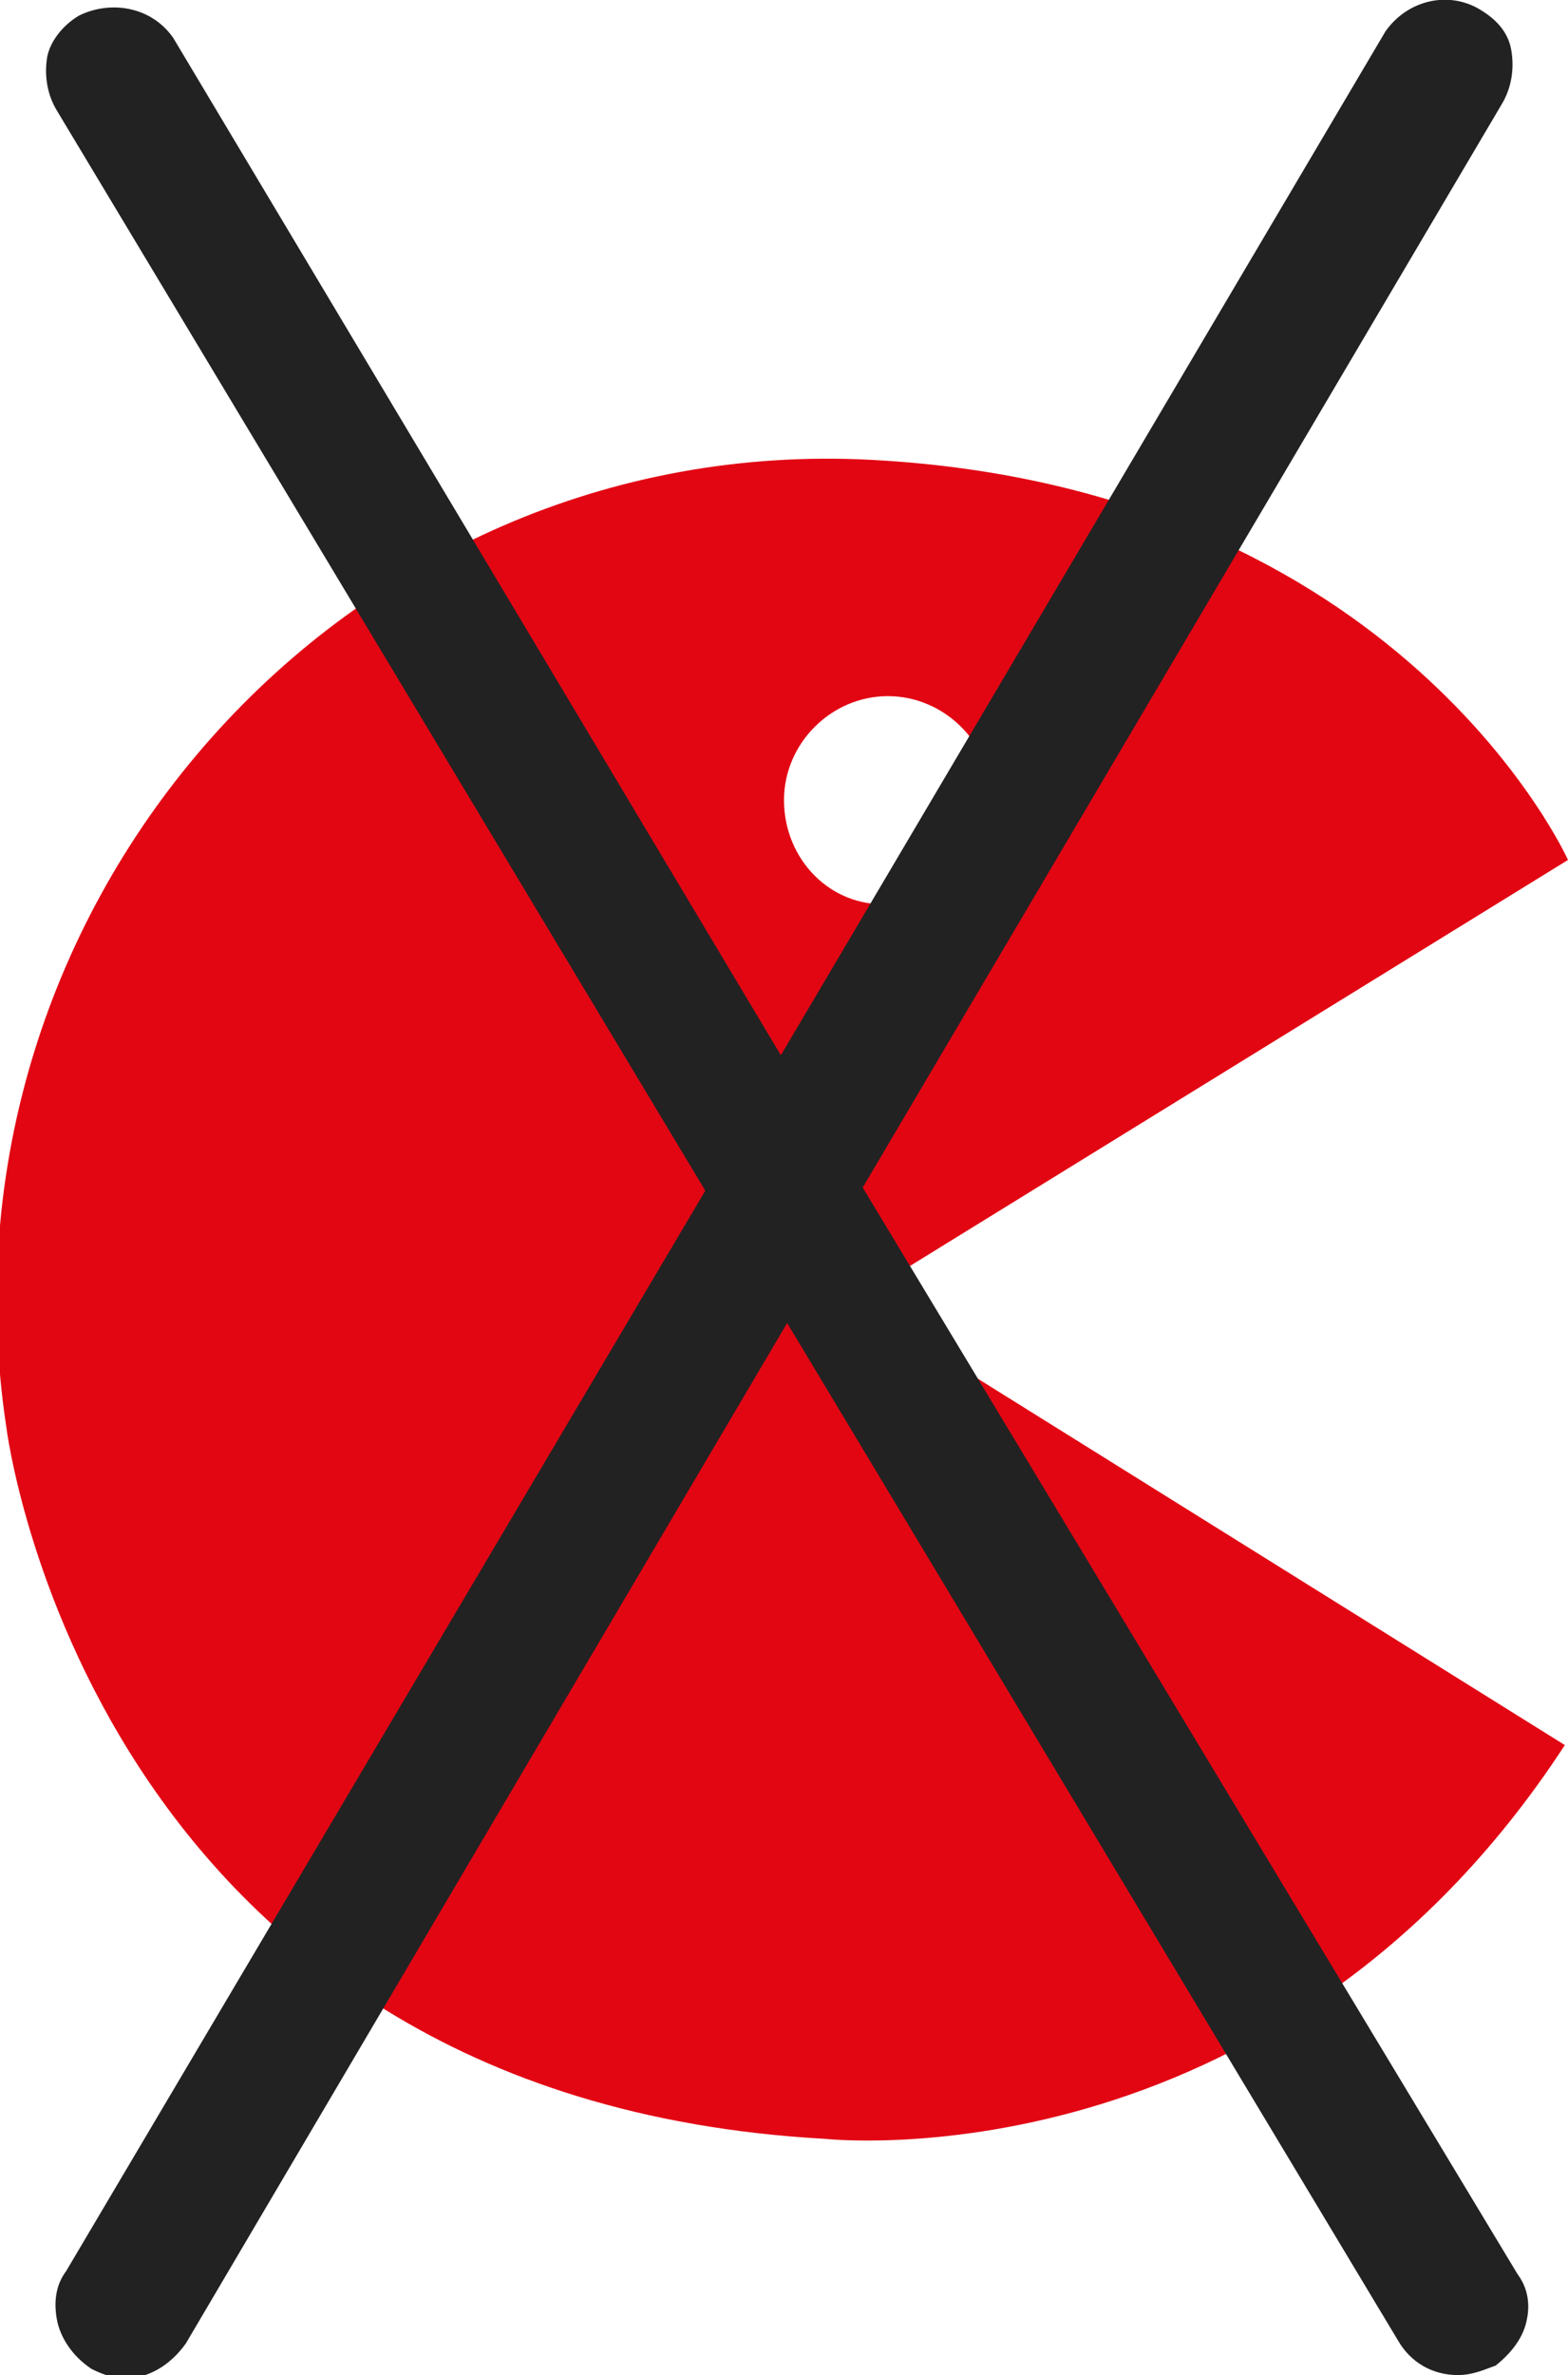
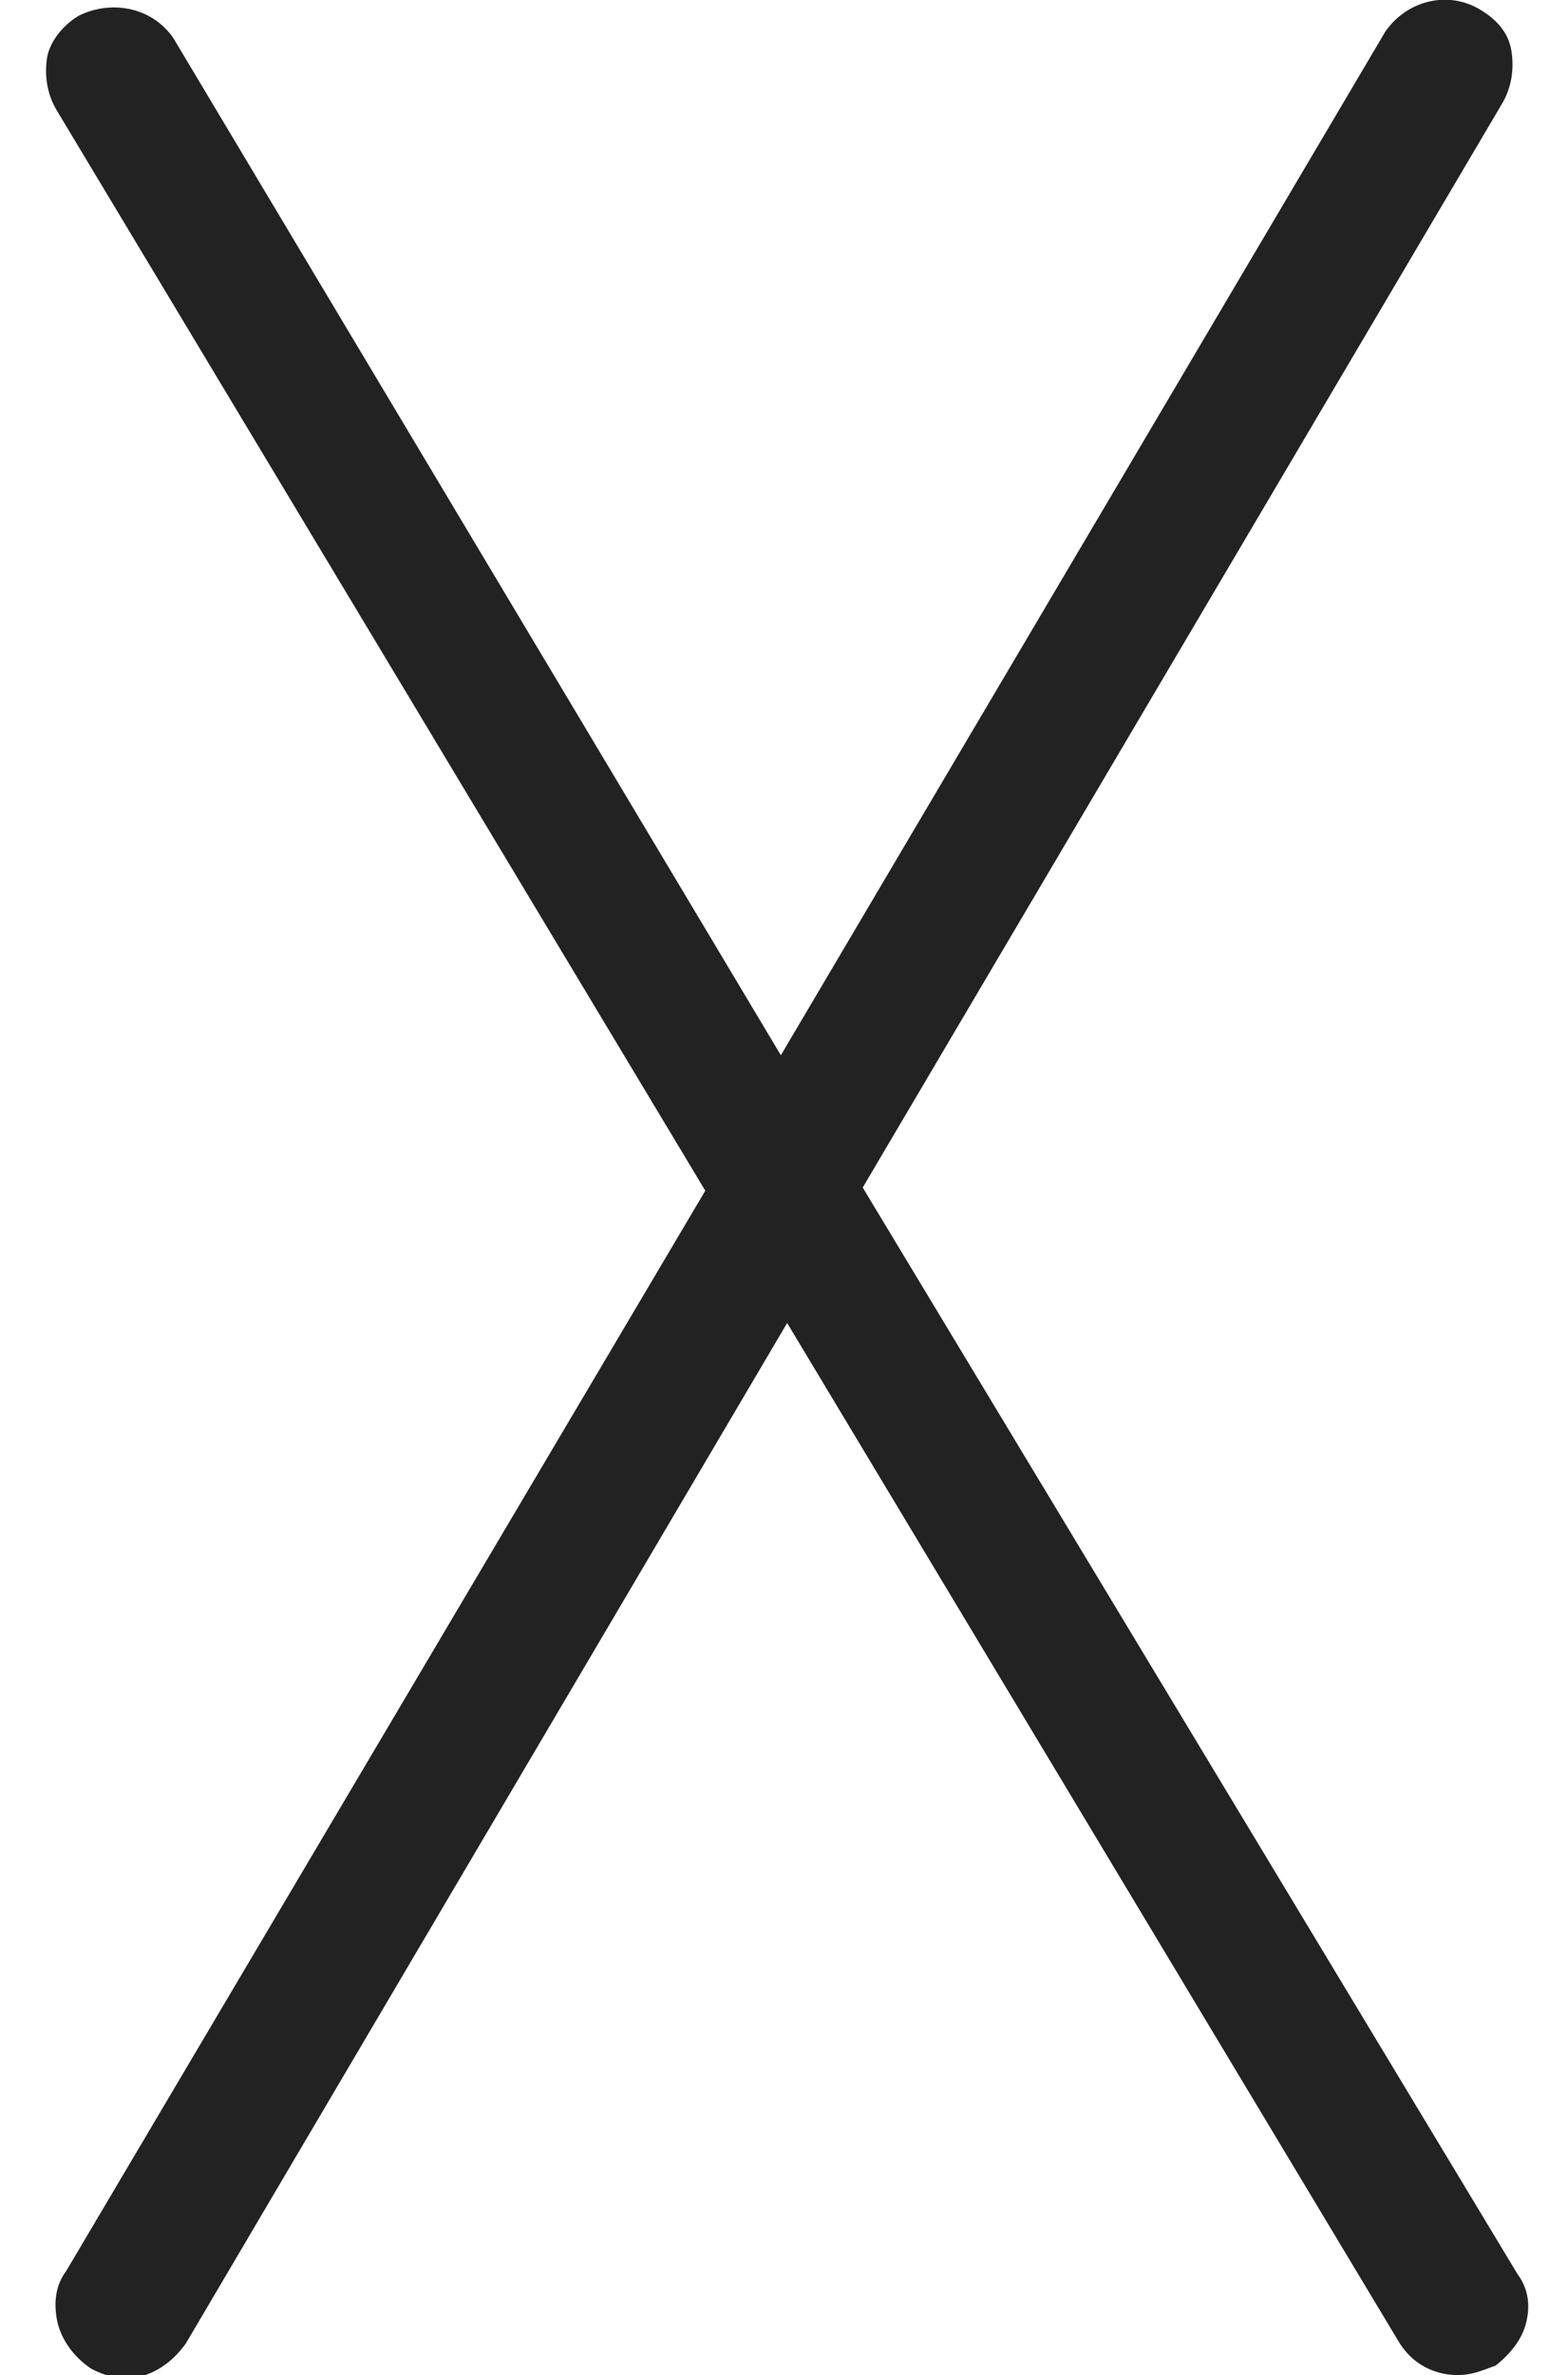
<svg xmlns="http://www.w3.org/2000/svg" enable-background="new 0 0 49.8 75.4" viewBox="0 0 49.8 75.4">
-   <path d="m49.8 27.3s-5.3-11.8-22.1-12.7-30 14.2-27.5 30.7c0 0 2.6 21.3 26 22.6 0 0 14.3 1.6 23.5-12.5l-22.6-14.1zm-24.9-1.9c0-1.8 1.5-3.3 3.3-3.3s3.3 1.5 3.3 3.3-1.5 3.3-3.3 3.3c-1.8.1-3.3-1.4-3.3-3.3" fill="#e20613" />
  <path d="m27.4 37.7 20.3-34.4c.3-.5.4-1.1.3-1.7s-.5-1-1-1.3c-1-.6-2.3-.3-3 .7l-19.2 32.5-19.3-32.3c-.7-1-2-1.2-3-.7-.5.3-.9.8-1 1.3-.1.6 0 1.2.3 1.7l20.6 34.3-20.3 34.3c-.3.4-.4.9-.3 1.5s.5 1.2 1.1 1.6c.2.1.6.3 1.1.3.7 0 1.4-.4 1.9-1.1l19.1-32.4 19.4 32.3c.4.7 1.1 1.1 1.9 1.1.5 0 .9-.2 1.2-.3.5-.4.9-.9 1-1.5.1-.5 0-1-.3-1.4z" fill="#222" />
</svg>